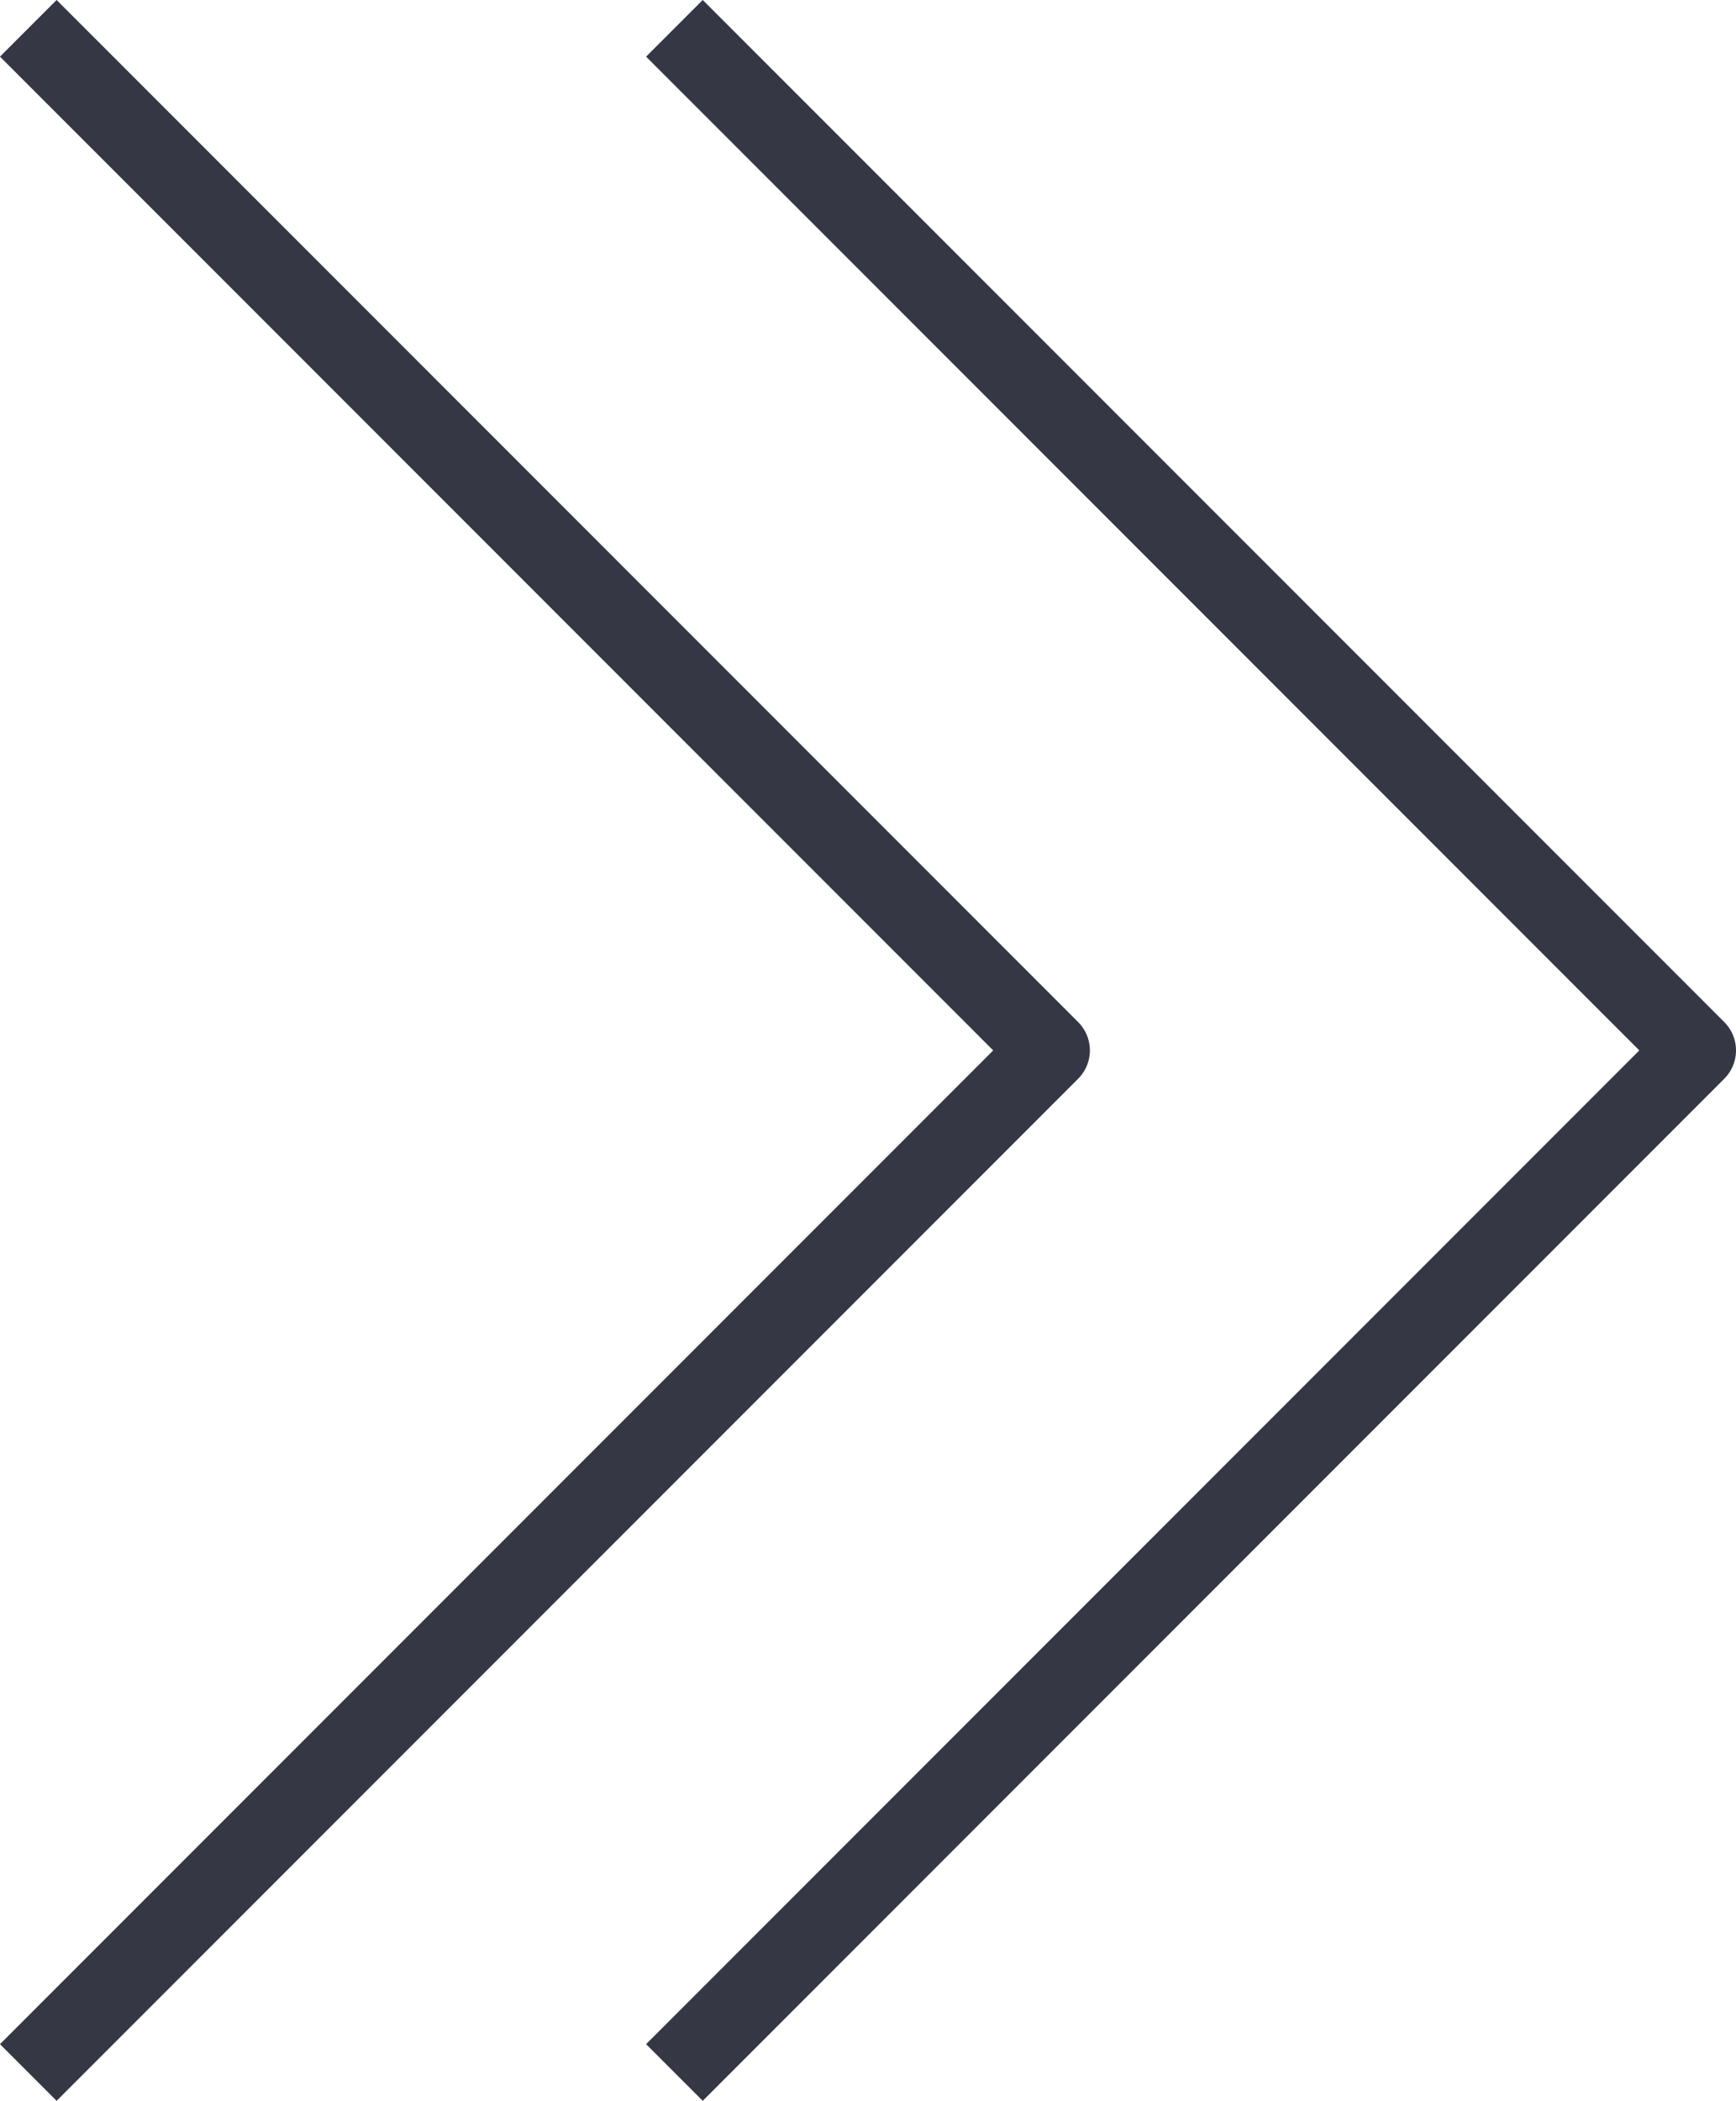
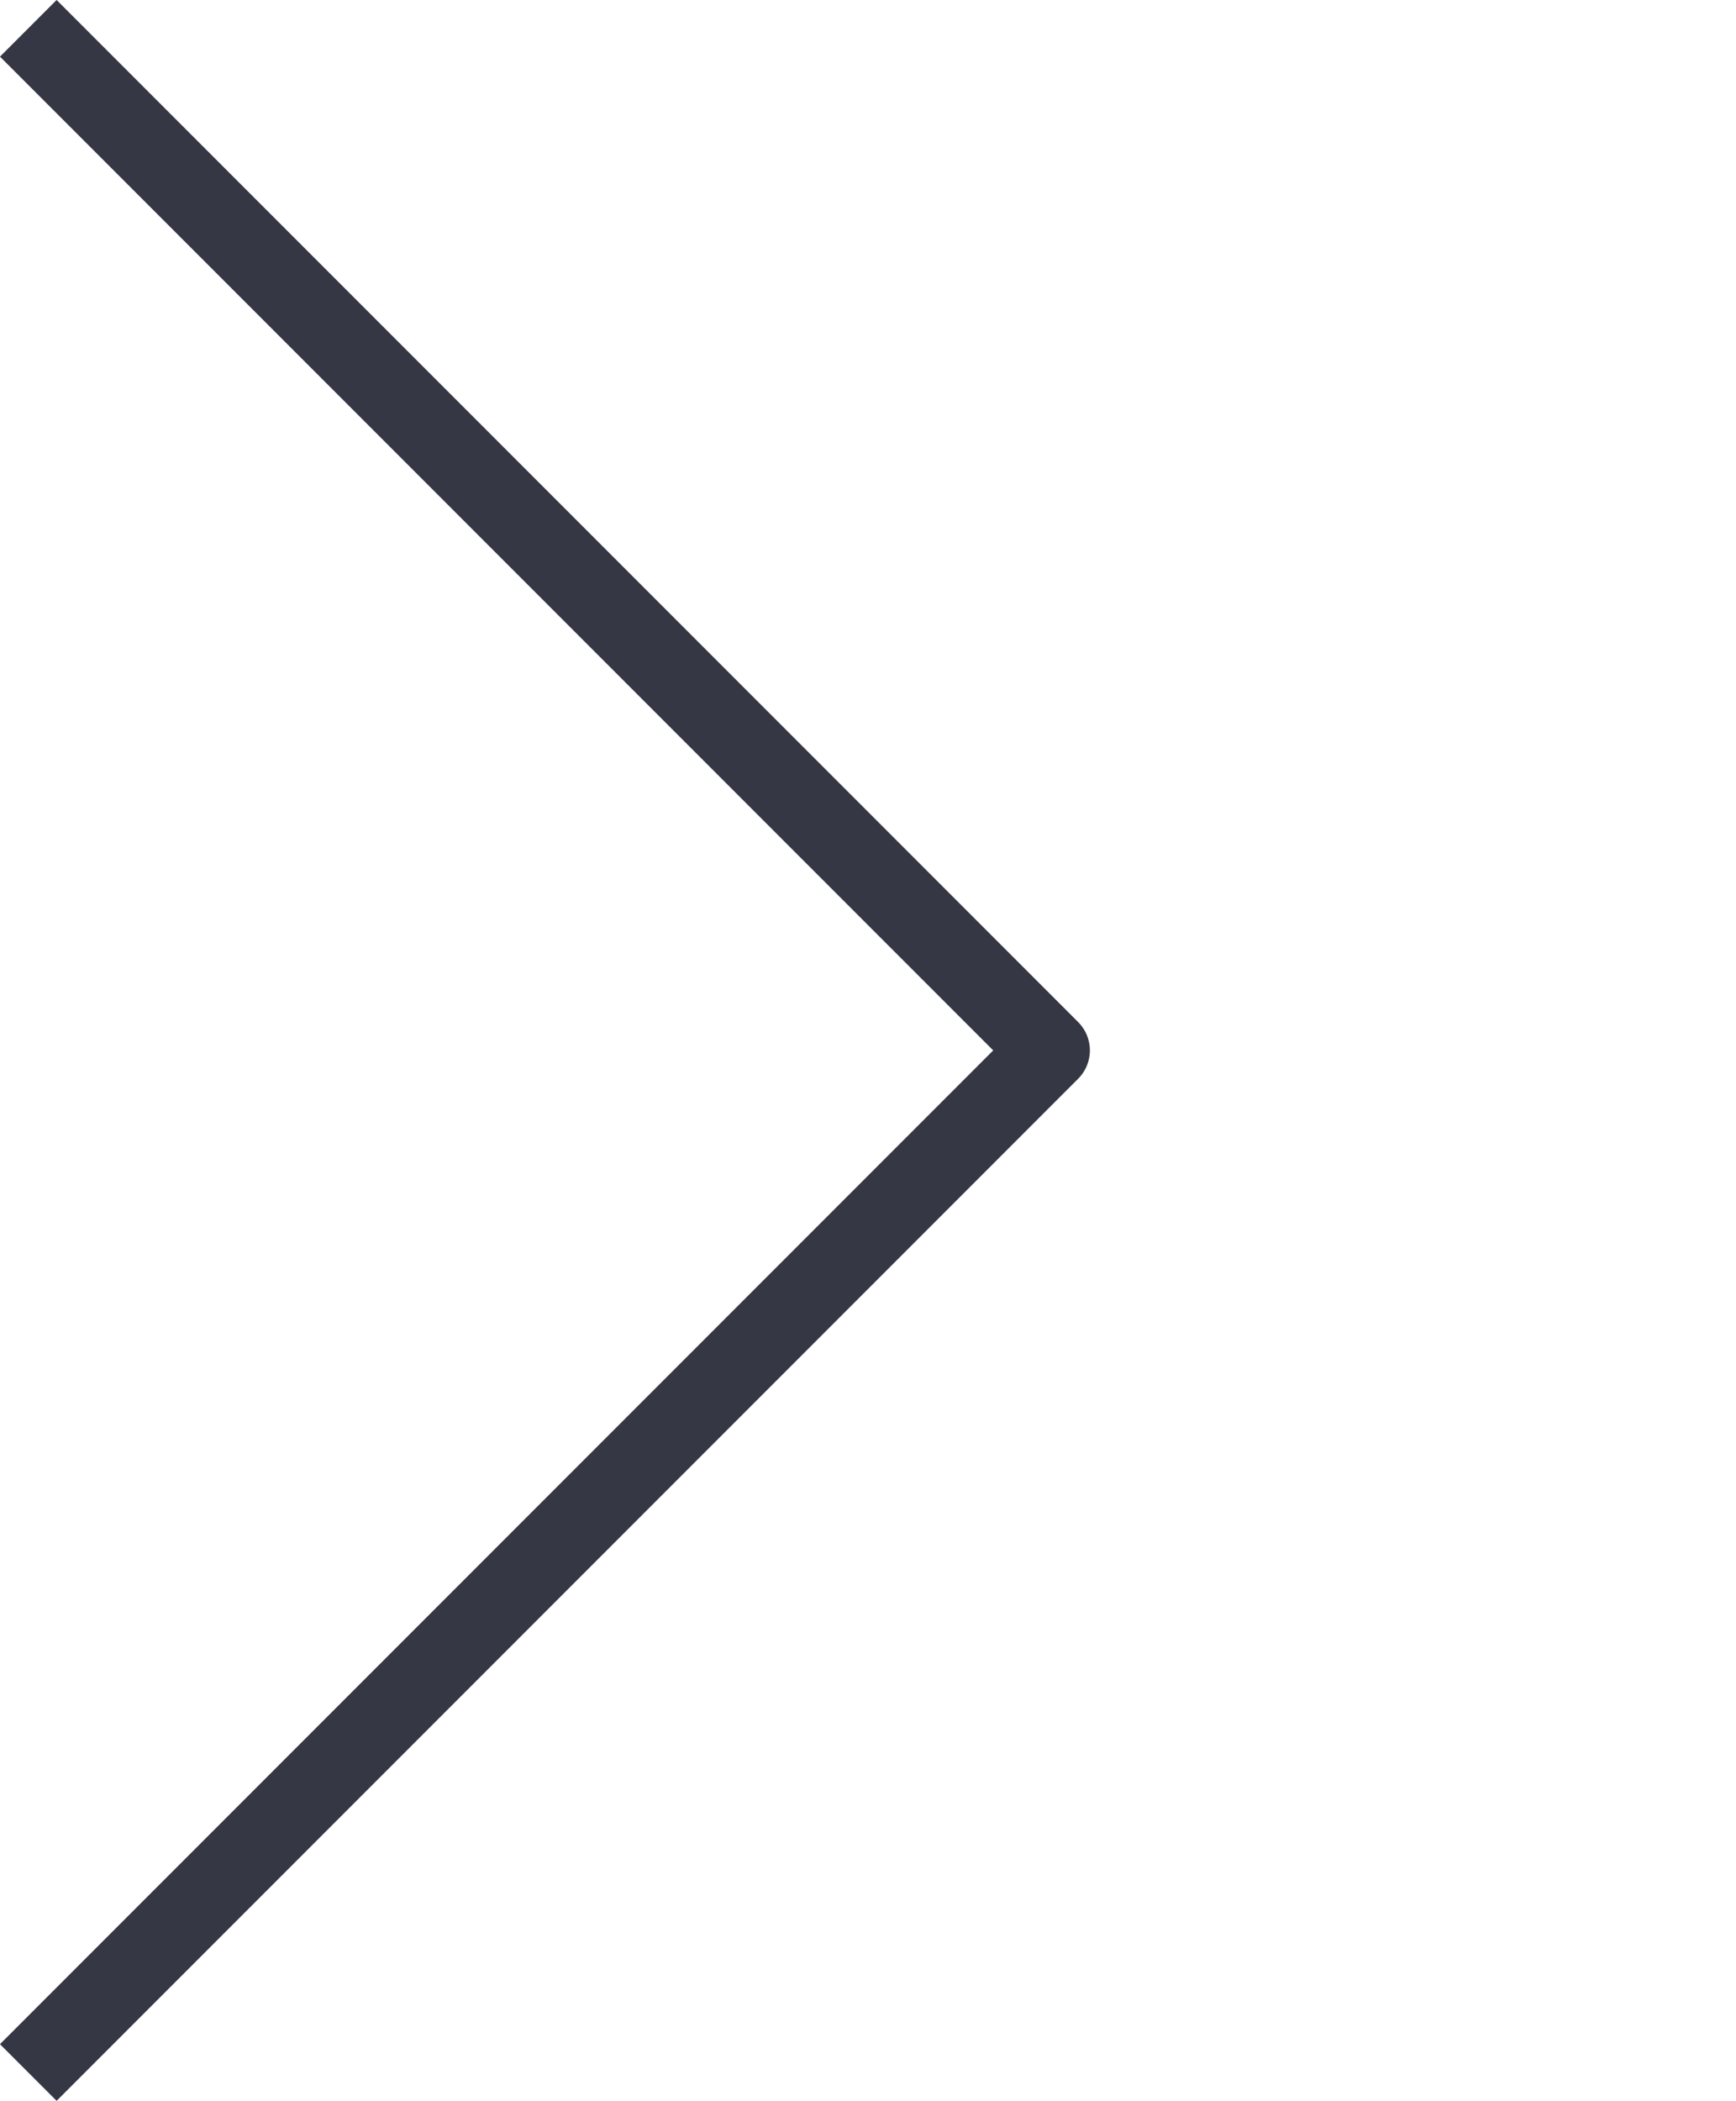
<svg xmlns="http://www.w3.org/2000/svg" width="26.011" height="31.46" viewBox="0 0 26.011 31.46">
  <g id="arrow" transform="translate(-950.102 -3075.576)">
    <path id="パス_140" data-name="パス 140" d="M30.612,15.306,15.306,0,0,15.306" transform="translate(965.832 3076) rotate(90)" fill="none" stroke="#353744" stroke-linejoin="round" stroke-width="1.2" />
-     <path id="パス_141" data-name="パス 141" d="M30.612,15.306,15.306,0,0,15.306" transform="translate(975.513 3076) rotate(90)" fill="none" stroke="#353744" stroke-linejoin="round" stroke-width="1.2" />
  </g>
</svg>